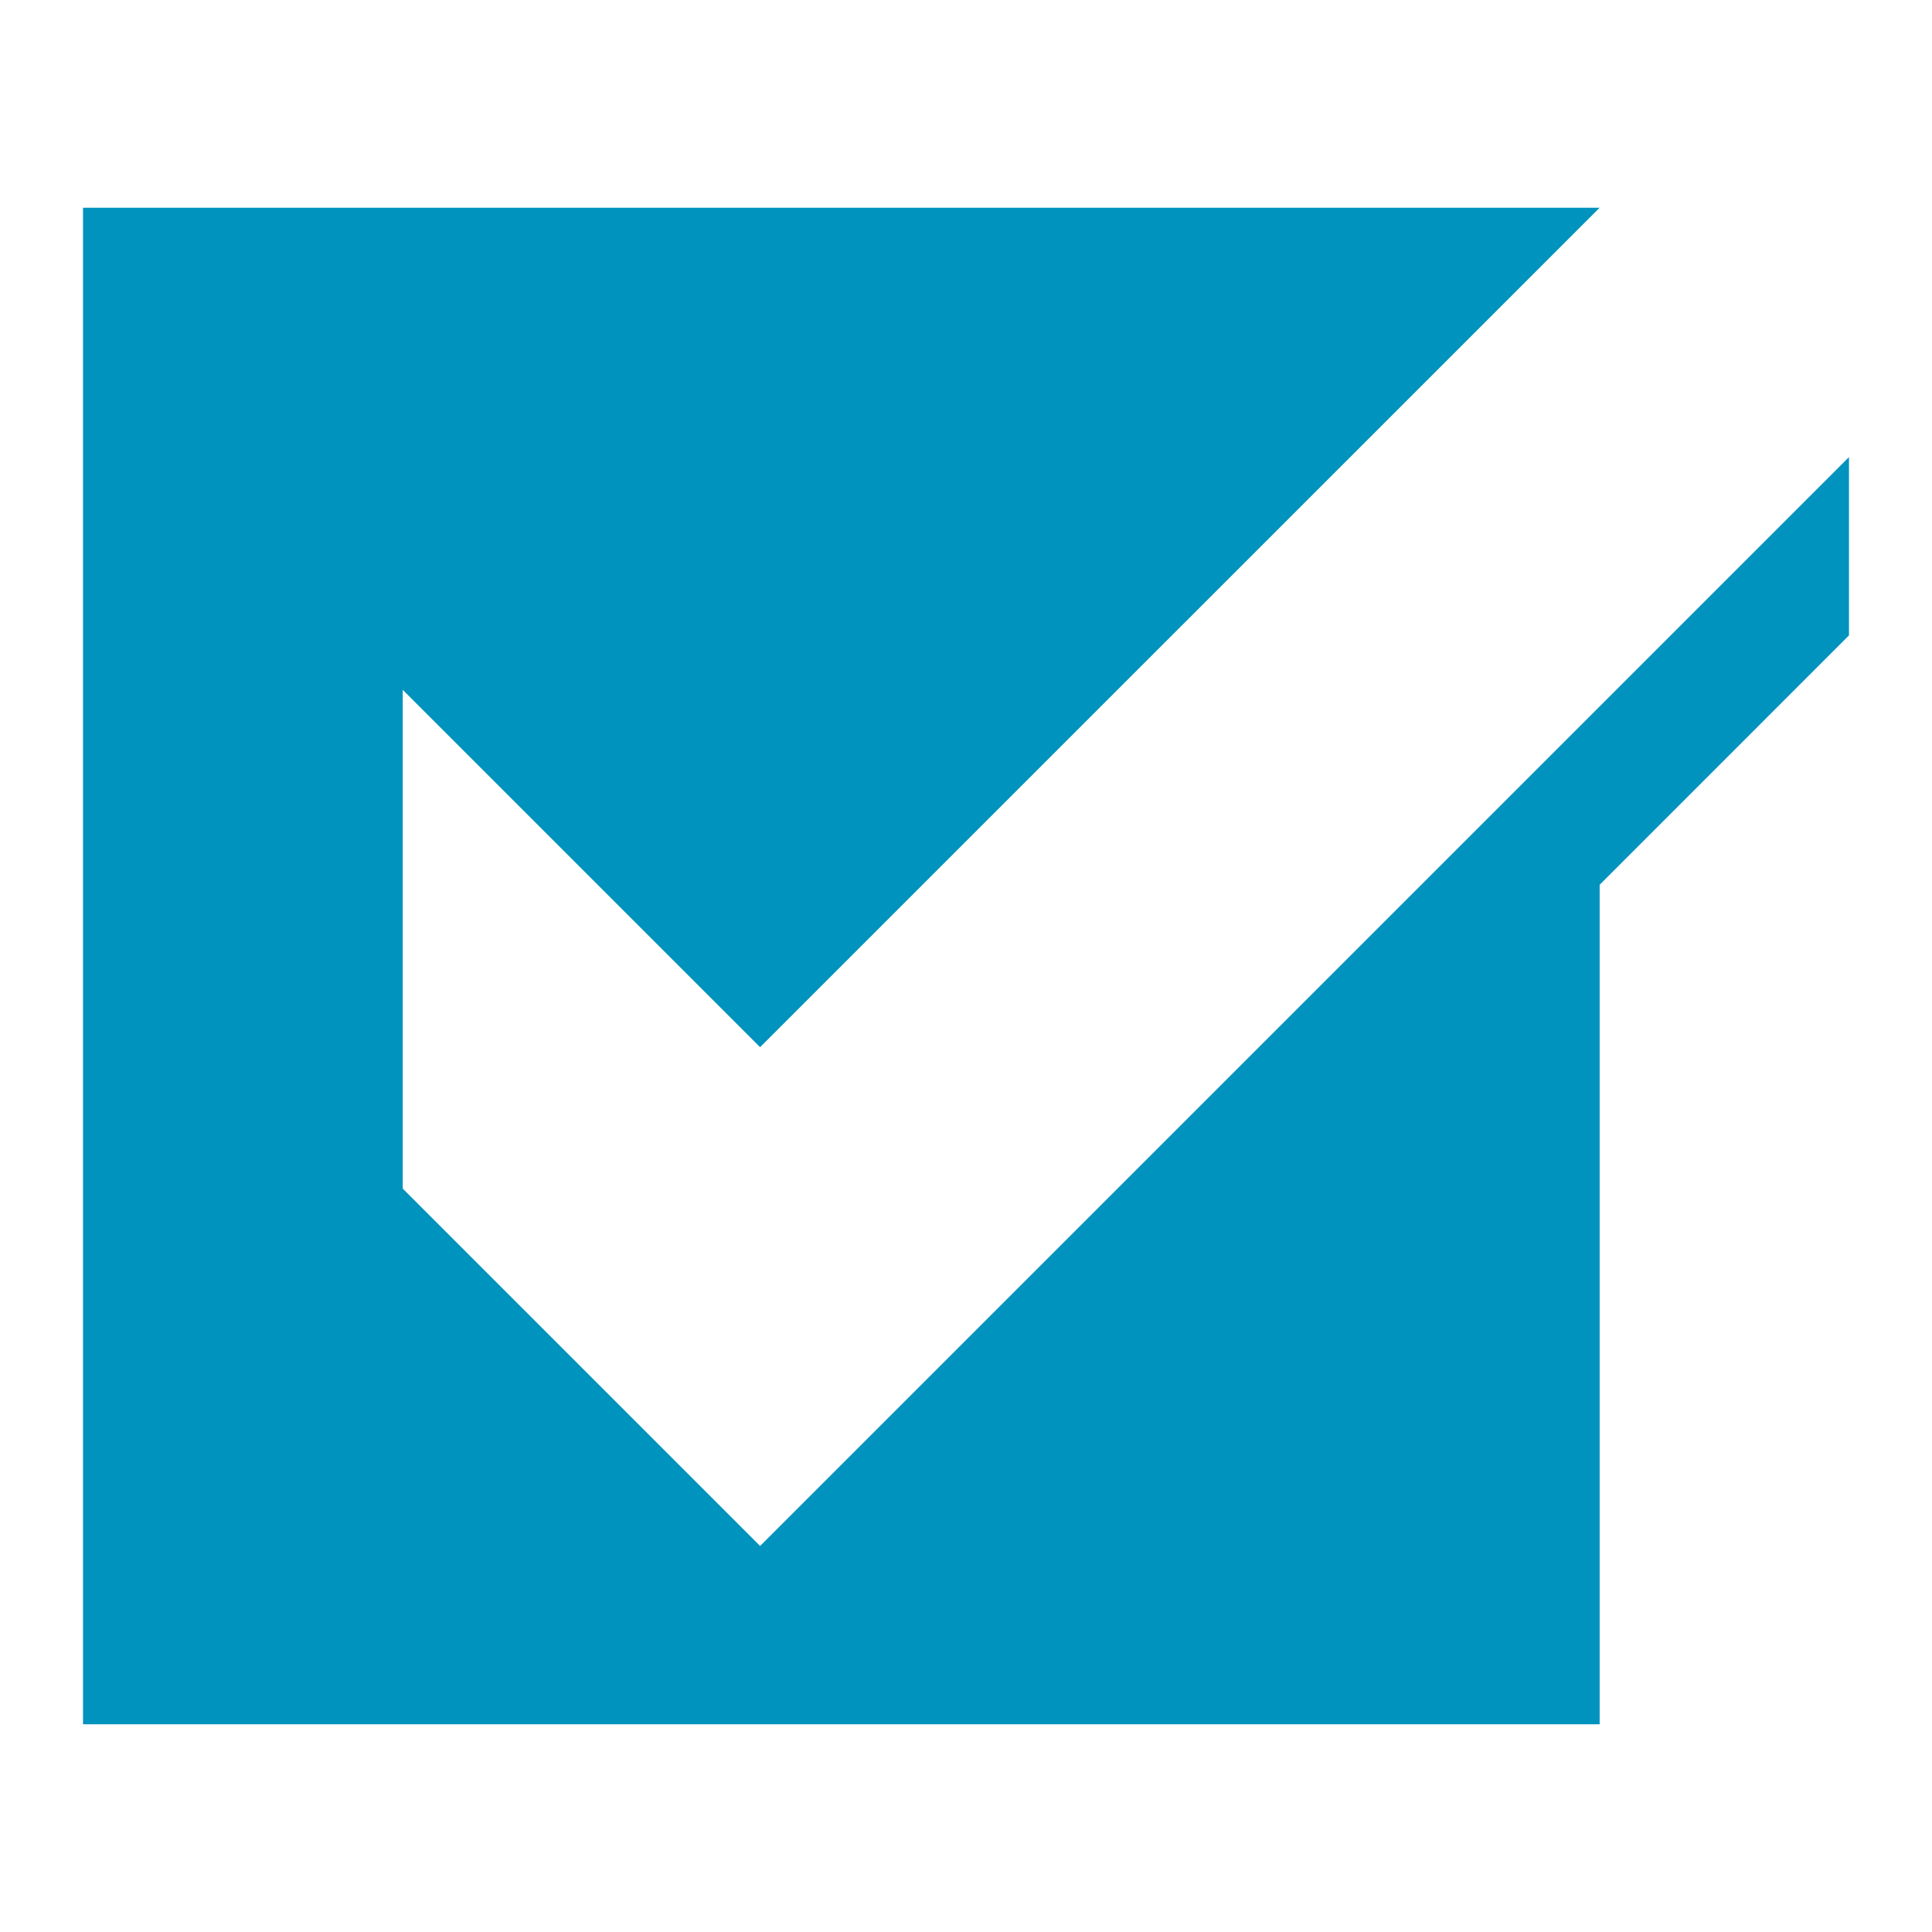
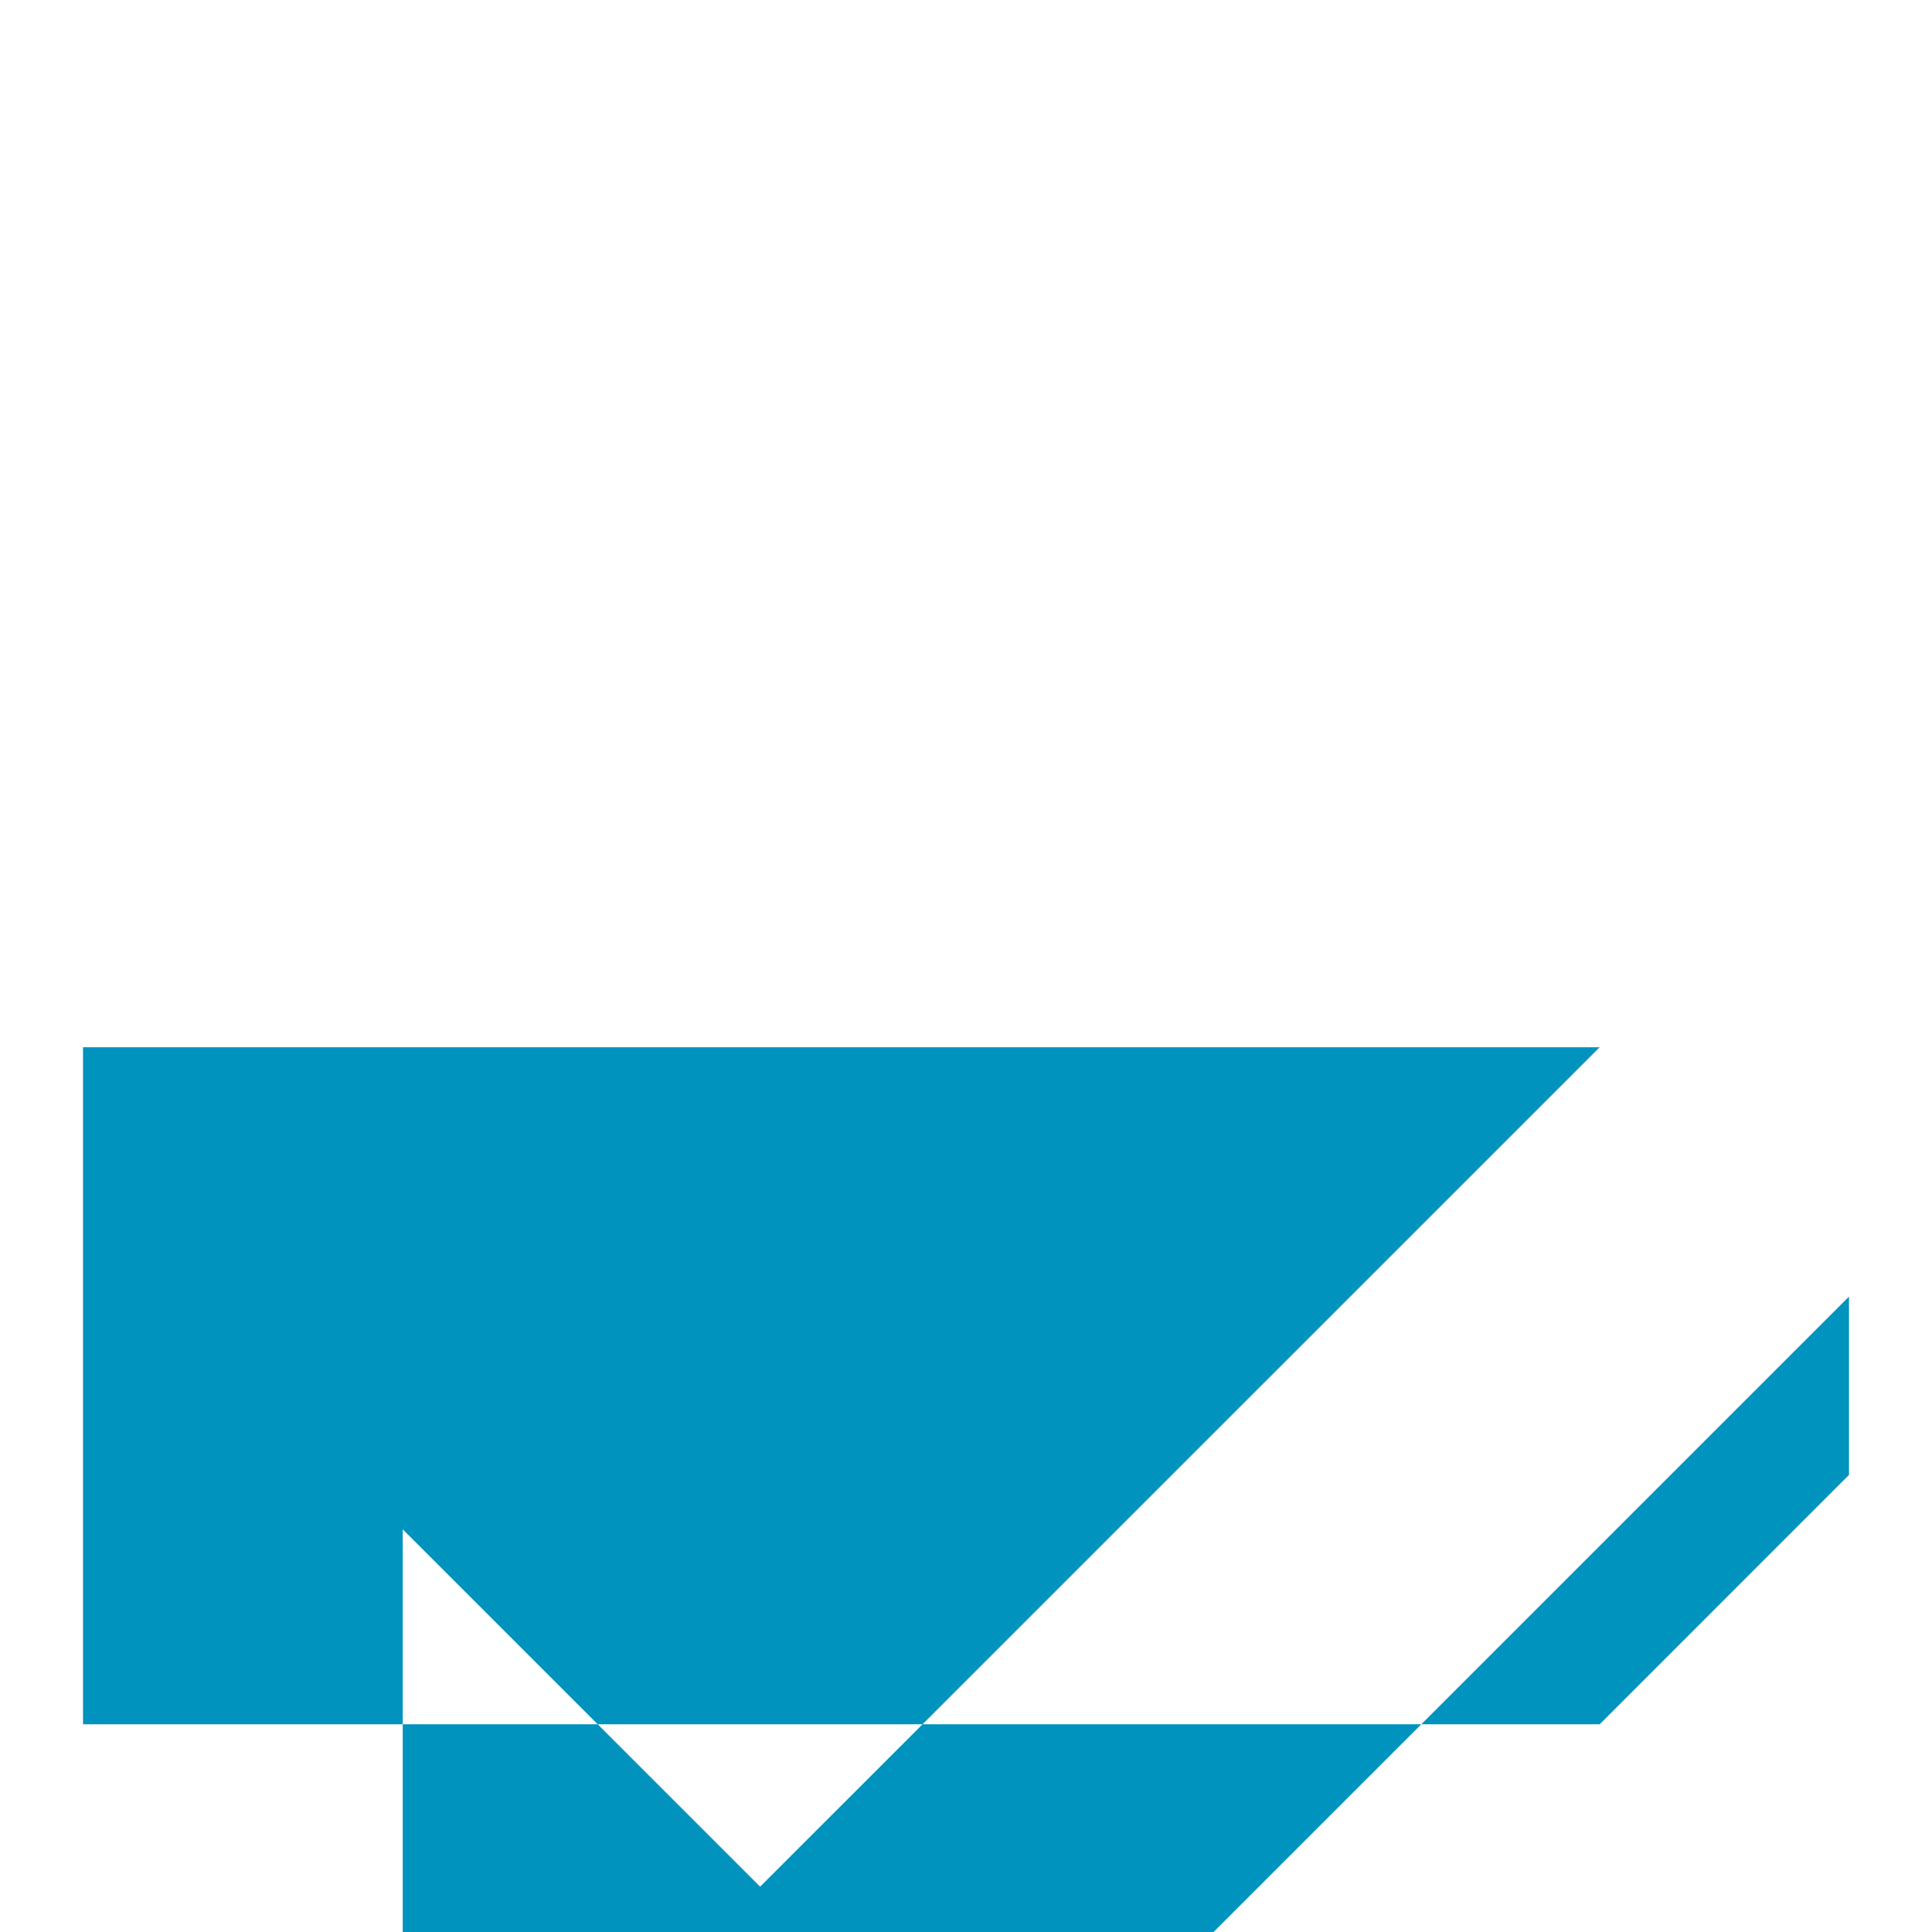
<svg xmlns="http://www.w3.org/2000/svg" width="100%" height="100%" viewBox="0 0 512 512" version="1.1" xml:space="preserve" style="fill-rule:evenodd;clip-rule:evenodd;stroke-linejoin:round;stroke-miterlimit:2;">
-   <path d="M22,55.047l0,401.906l401.926,-0l-0,-222.478l66.074,-66.088l-0,-47.252l-288.566,288.566l-94.706,-94.706l-0,-132.183l94.706,94.7l222.492,-222.465l-401.926,0Z" style="fill:#0093be;fill-rule:nonzero;" />
+   <path d="M22,55.047l0,401.906l401.926,-0l66.074,-66.088l-0,-47.252l-288.566,288.566l-94.706,-94.706l-0,-132.183l94.706,94.7l222.492,-222.465l-401.926,0Z" style="fill:#0093be;fill-rule:nonzero;" />
</svg>